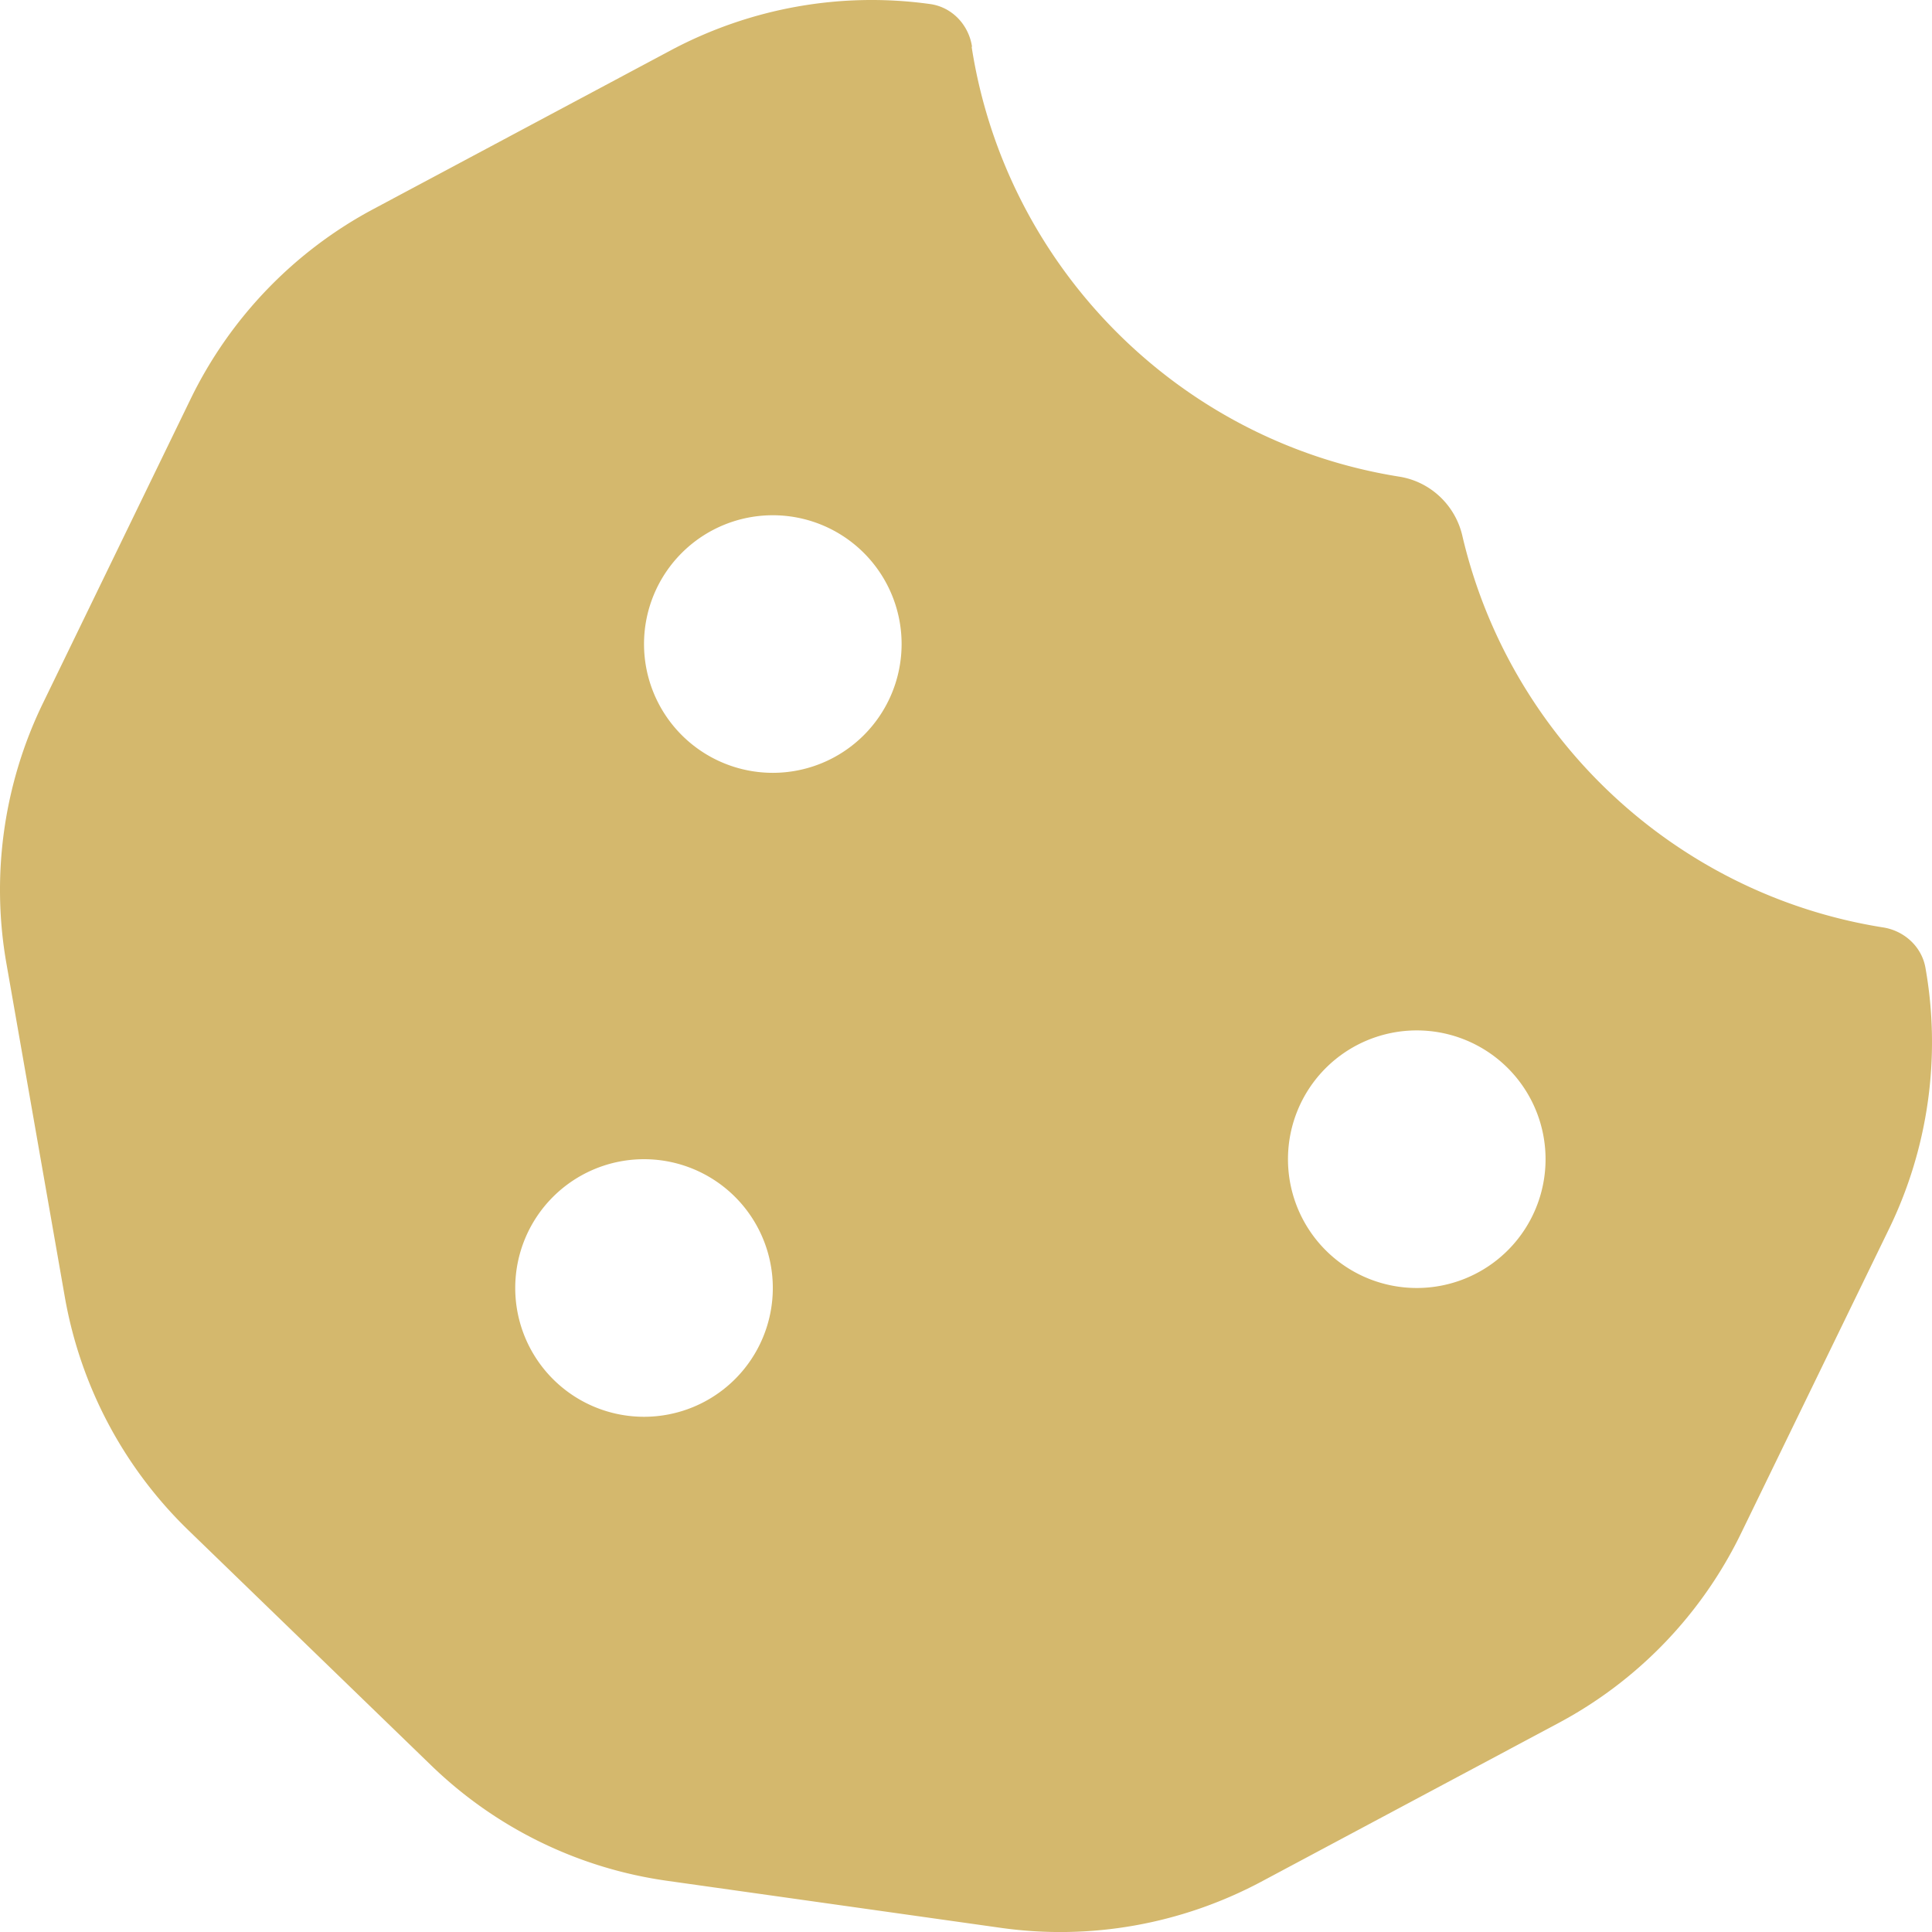
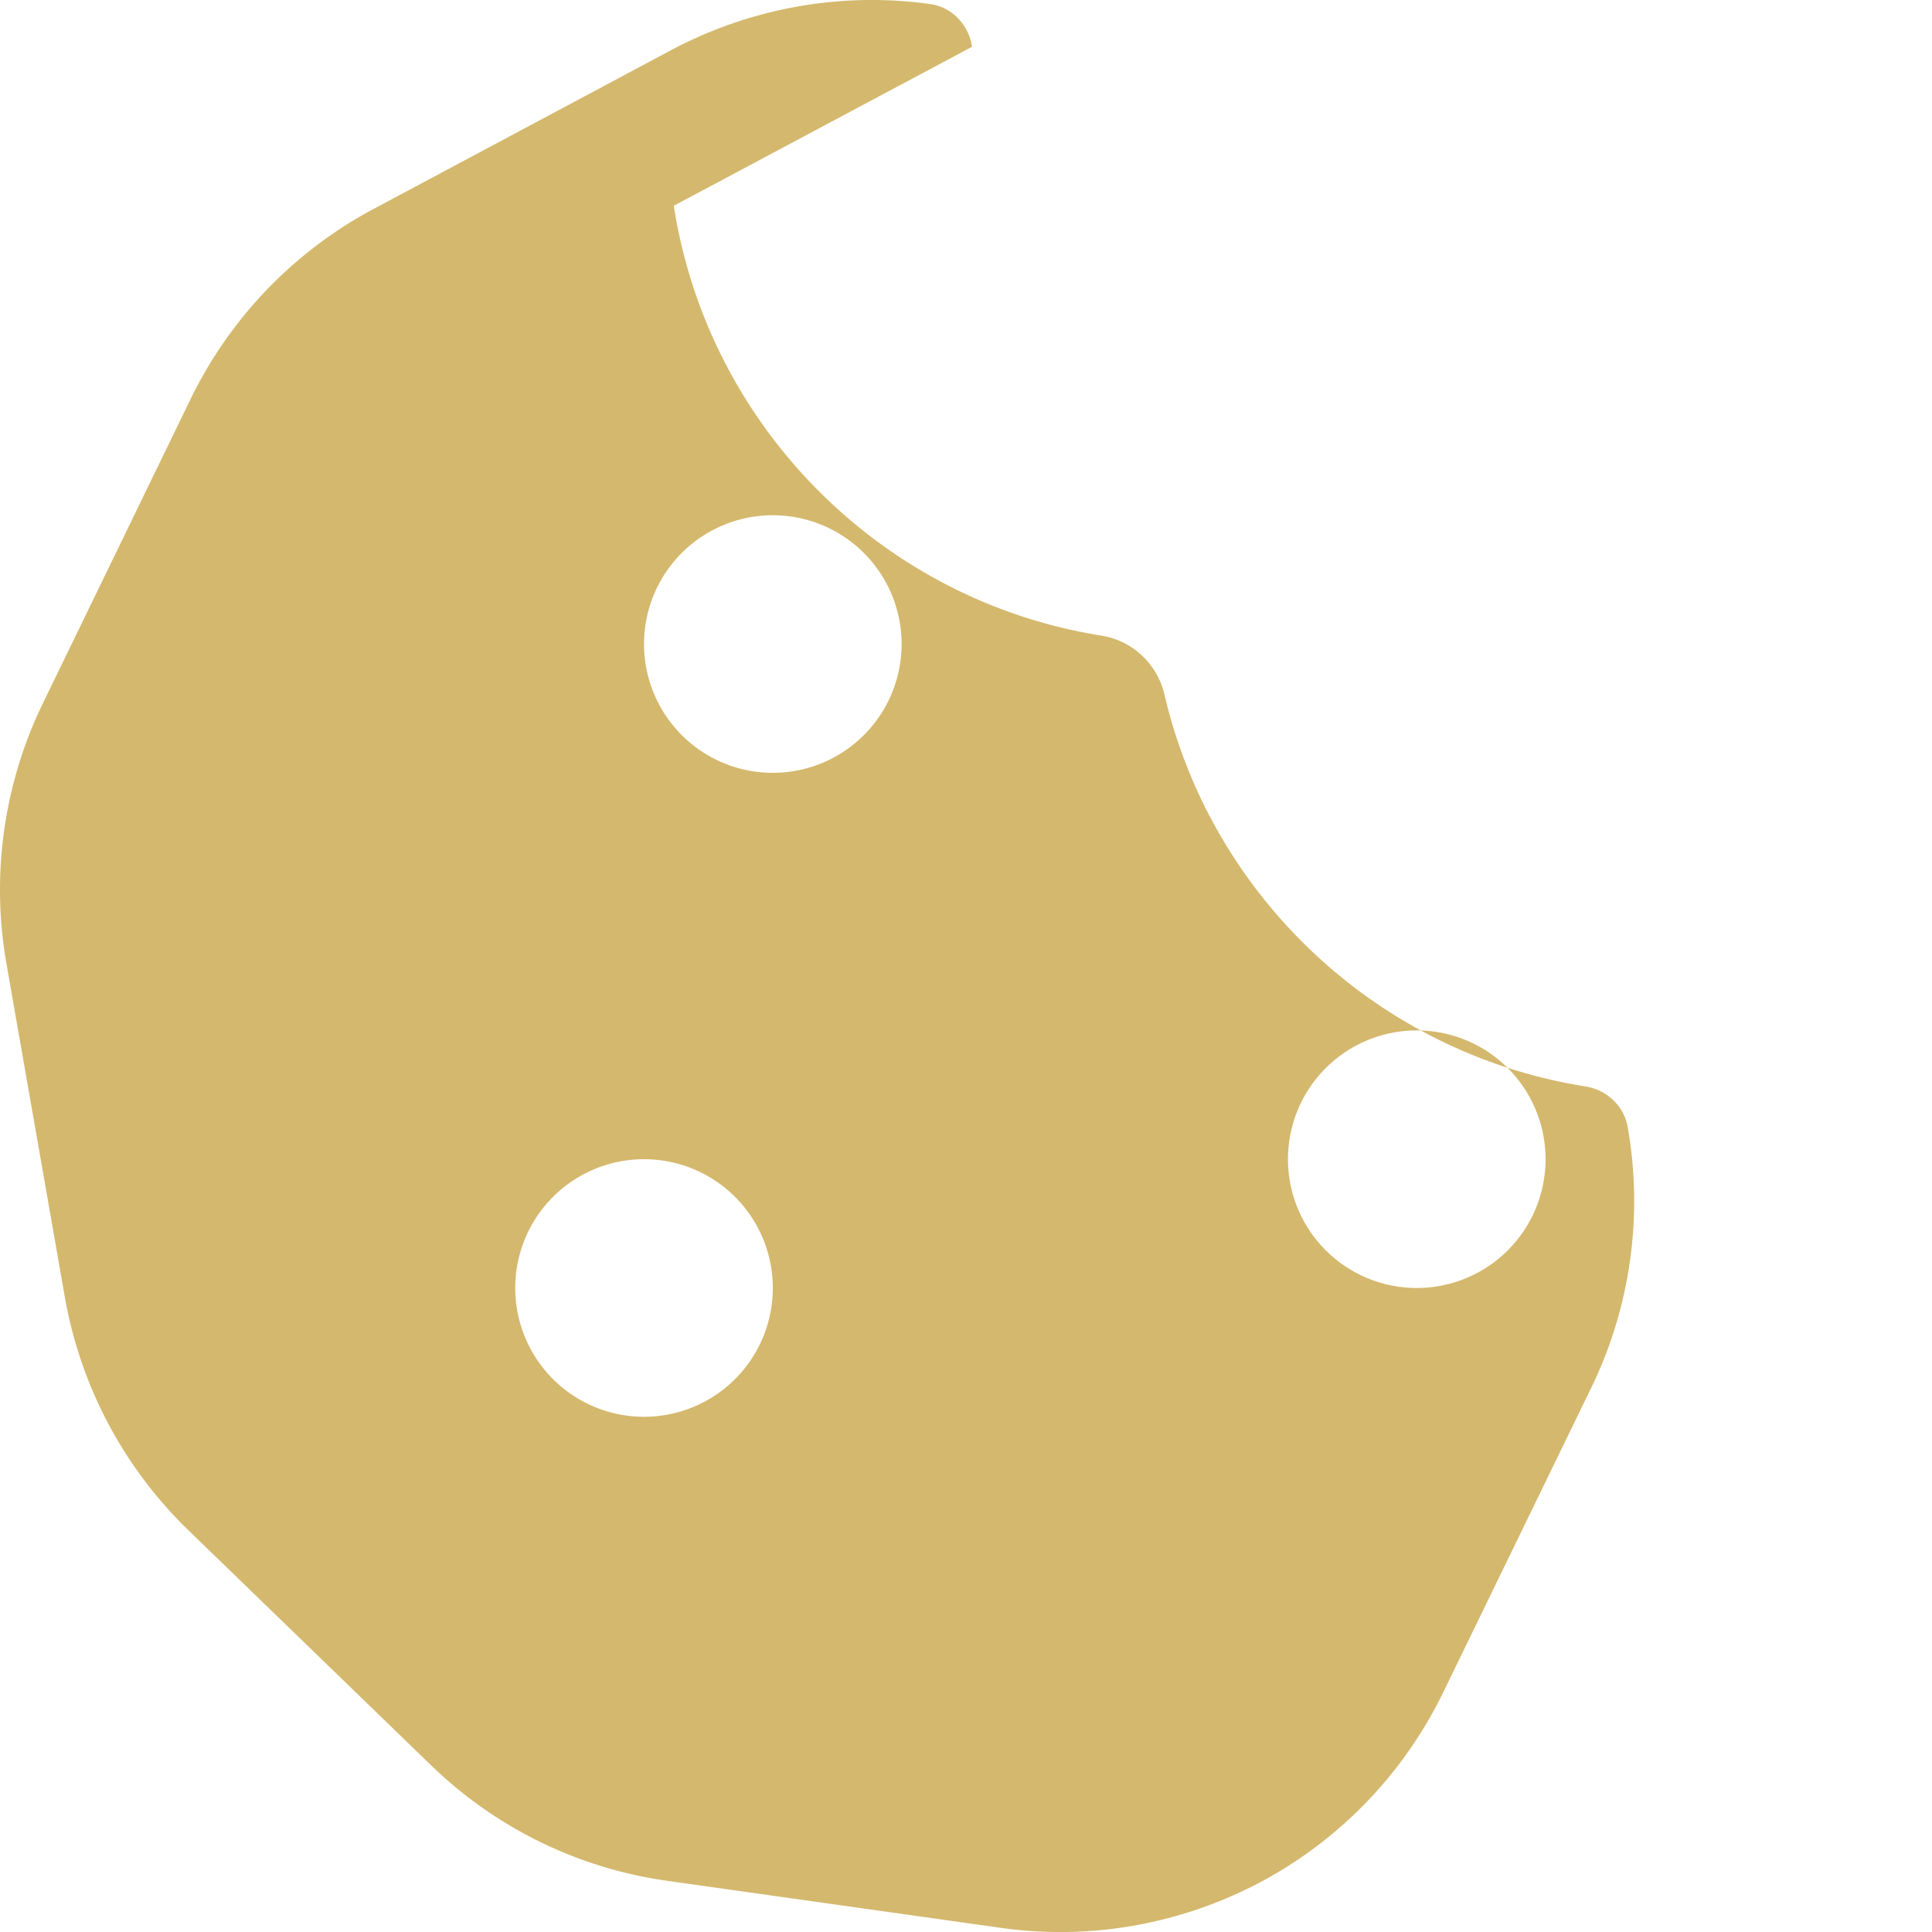
<svg xmlns="http://www.w3.org/2000/svg" width="480.034" height="480.043">
-   <path d="M241.517 11.621c-.8-5.4-4.9-9.8-10.3-10.6-22.1-3.1-44.6.9-64.4 11.4l-74 39.5c-19.7 10.5-35.6 27-45.4 47.1l-36.7 75.6c-9.8 20.1-13 42.9-9.1 64.9l14.5 82.8c3.9 22.1 14.6 42.3 30.7 57.9l60.3 58.4c16.1 15.6 36.6 25.6 58.7 28.7l83 11.7c22.1 3.1 44.6-.9 64.4-11.4l74-39.5c19.7-10.5 35.6-27 45.4-47.2l36.7-75.5c9.8-20.1 13-42.9 9.1-64.9-.9-5.3-5.3-9.3-10.6-10.1-51.5-8.2-92.8-47.1-104.5-97.4-1.8-7.6-8-13.4-15.7-14.6-54.6-8.7-97.7-52-106.2-106.8zm-49.5 116.4a32 32 0 1 1 0 64 32 32 0 1 1 0-64zm-64 192a32 32 0 1 1 64 0 32 32 0 1 1-64 0zm224-64a32 32 0 1 1 0 64 32 32 0 1 1 0-64z" style="fill:#d4b86d;fill-opacity:1" />
+   <path d="M241.517 11.621c-.8-5.4-4.9-9.8-10.3-10.6-22.1-3.1-44.6.9-64.4 11.4l-74 39.5c-19.7 10.5-35.6 27-45.4 47.1l-36.7 75.6c-9.8 20.1-13 42.9-9.1 64.9l14.5 82.8c3.9 22.1 14.6 42.3 30.7 57.9l60.3 58.4c16.1 15.6 36.6 25.6 58.7 28.7l83 11.7c22.1 3.1 44.6-.9 64.4-11.4c19.7-10.5 35.6-27 45.4-47.2l36.7-75.5c9.8-20.1 13-42.9 9.1-64.9-.9-5.3-5.3-9.3-10.6-10.1-51.5-8.2-92.8-47.1-104.5-97.4-1.8-7.6-8-13.4-15.7-14.6-54.6-8.7-97.7-52-106.2-106.8zm-49.5 116.4a32 32 0 1 1 0 64 32 32 0 1 1 0-64zm-64 192a32 32 0 1 1 64 0 32 32 0 1 1-64 0zm224-64a32 32 0 1 1 0 64 32 32 0 1 1 0-64z" style="fill:#d4b86d;fill-opacity:1" />
</svg>